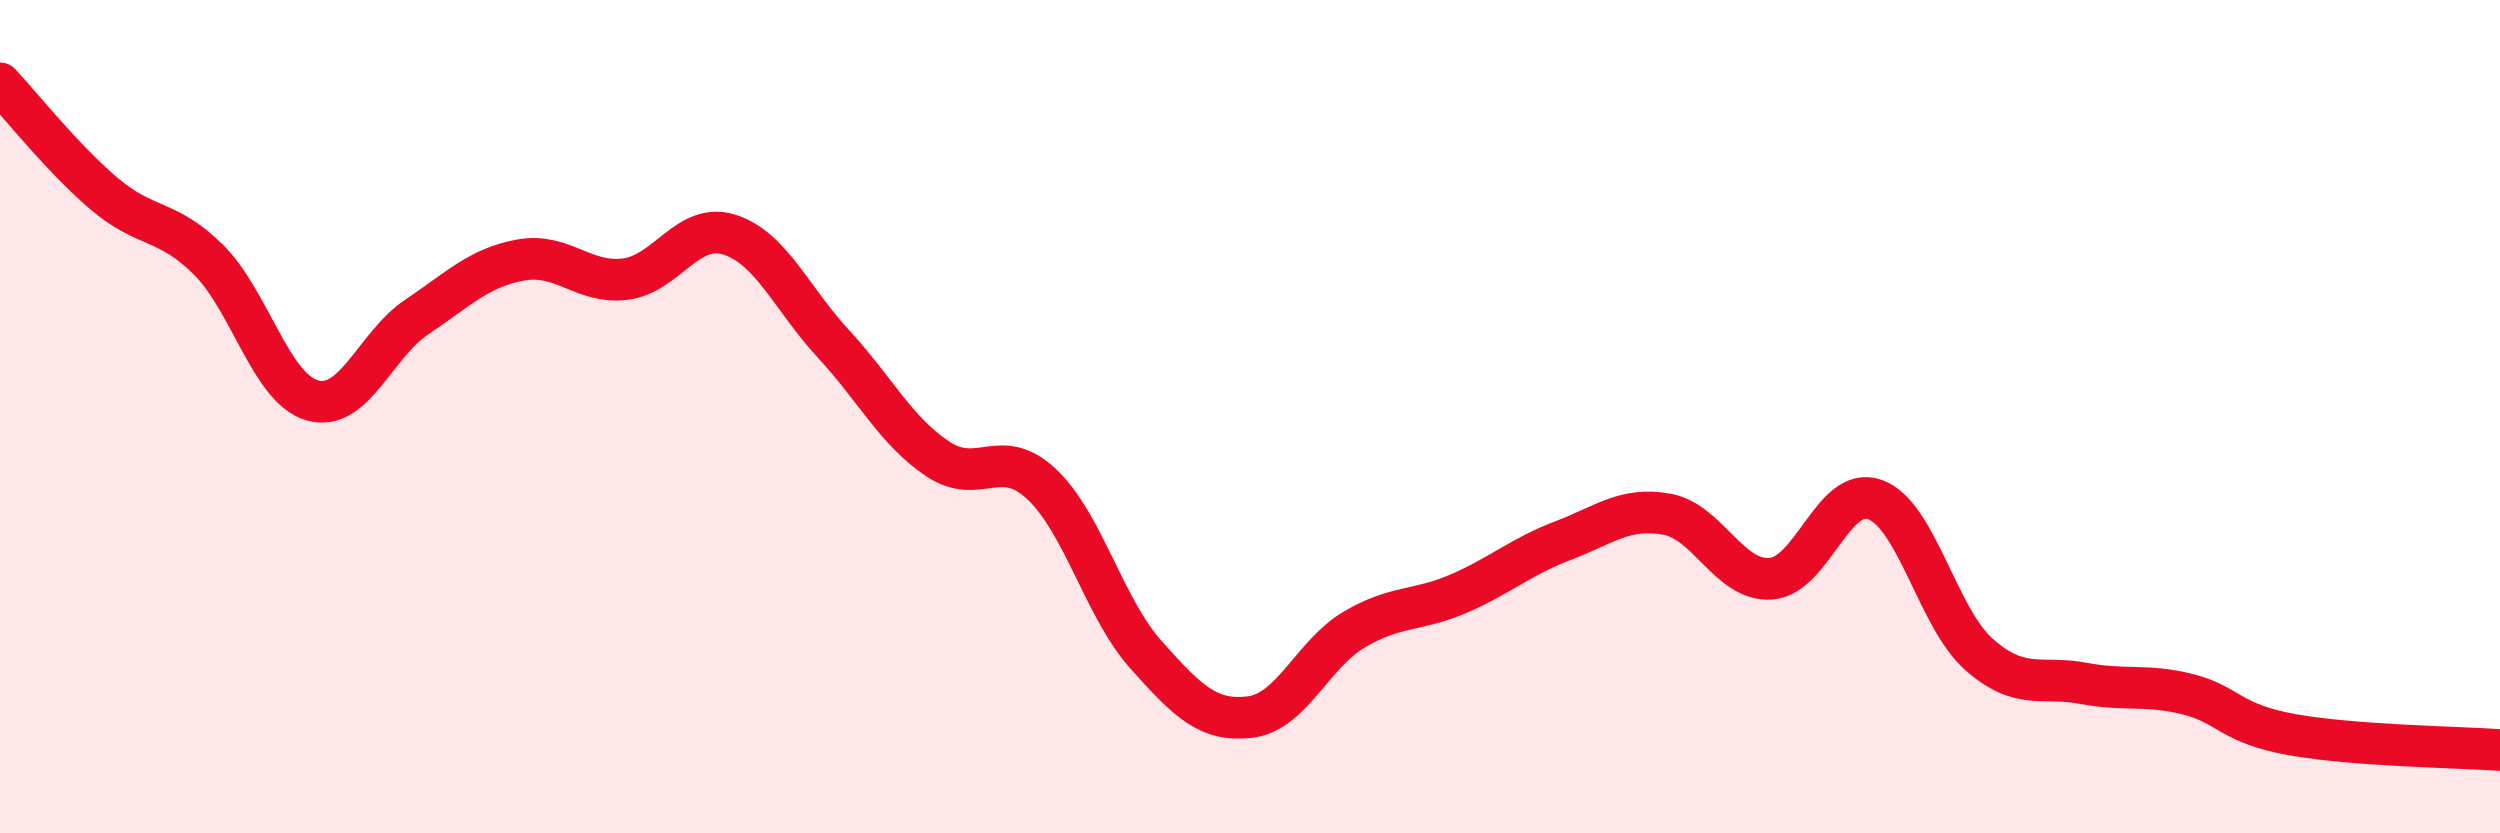
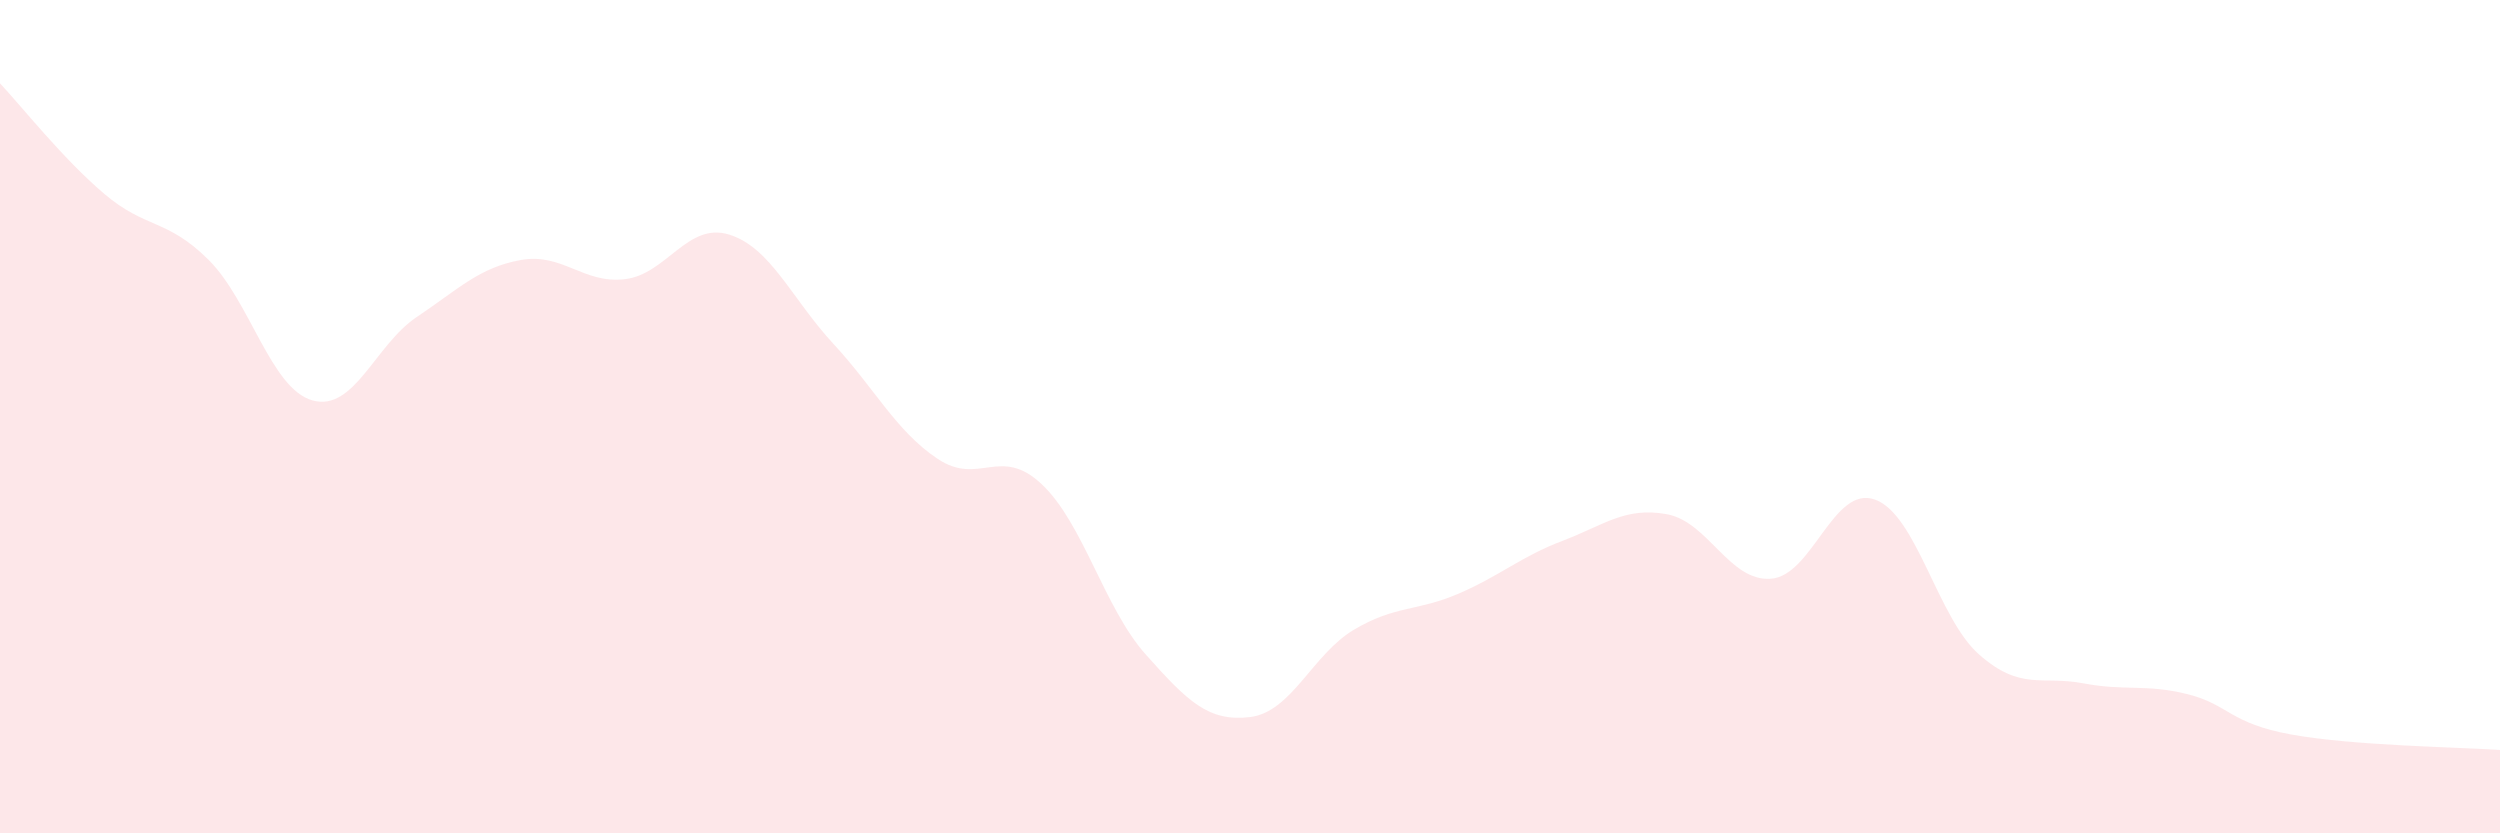
<svg xmlns="http://www.w3.org/2000/svg" width="60" height="20" viewBox="0 0 60 20">
  <path d="M 0,2 C 0.5,2.53 1.5,3.8 2.5,4.65 C 3.5,5.5 4,5.24 5,6.23 C 6,7.22 6.5,9.33 7.5,9.61 C 8.5,9.89 9,8.28 10,7.61 C 11,6.94 11.5,6.42 12.5,6.24 C 13.5,6.06 14,6.82 15,6.7 C 16,6.58 16.5,5.32 17.5,5.63 C 18.5,5.94 19,7.17 20,8.25 C 21,9.33 21.5,10.34 22.5,11.01 C 23.5,11.68 24,10.68 25,11.62 C 26,12.56 26.5,14.59 27.5,15.71 C 28.5,16.83 29,17.33 30,17.21 C 31,17.09 31.5,15.7 32.5,15.11 C 33.5,14.52 34,14.68 35,14.25 C 36,13.82 36.5,13.36 37.5,12.98 C 38.5,12.6 39,12.16 40,12.34 C 41,12.52 41.5,13.96 42.5,13.89 C 43.5,13.82 44,11.63 45,11.99 C 46,12.35 46.5,14.83 47.5,15.71 C 48.5,16.59 49,16.21 50,16.4 C 51,16.59 51.5,16.41 52.5,16.66 C 53.5,16.91 53.5,17.36 55,17.63 C 56.5,17.9 59,17.93 60,18L60 20L0 20Z" fill="#EB0A25" opacity="0.1" stroke-linecap="round" stroke-linejoin="round" />
-   <path d="M 0,2 C 0.5,2.53 1.5,3.8 2.5,4.65 C 3.5,5.5 4,5.24 5,6.23 C 6,7.22 6.5,9.33 7.5,9.61 C 8.5,9.89 9,8.28 10,7.61 C 11,6.94 11.5,6.42 12.5,6.24 C 13.5,6.06 14,6.82 15,6.7 C 16,6.58 16.5,5.32 17.5,5.63 C 18.5,5.94 19,7.17 20,8.25 C 21,9.33 21.5,10.34 22.5,11.01 C 23.5,11.68 24,10.68 25,11.62 C 26,12.56 26.5,14.59 27.5,15.71 C 28.5,16.83 29,17.33 30,17.21 C 31,17.09 31.5,15.7 32.5,15.11 C 33.5,14.52 34,14.68 35,14.25 C 36,13.82 36.5,13.36 37.5,12.98 C 38.5,12.6 39,12.16 40,12.34 C 41,12.52 41.5,13.96 42.5,13.89 C 43.5,13.82 44,11.63 45,11.99 C 46,12.35 46.5,14.83 47.5,15.71 C 48.5,16.59 49,16.21 50,16.4 C 51,16.59 51.5,16.41 52.5,16.66 C 53.5,16.91 53.5,17.36 55,17.63 C 56.5,17.9 59,17.93 60,18" stroke="#EB0A25" stroke-width="1" fill="none" stroke-linecap="round" stroke-linejoin="round" />
</svg>